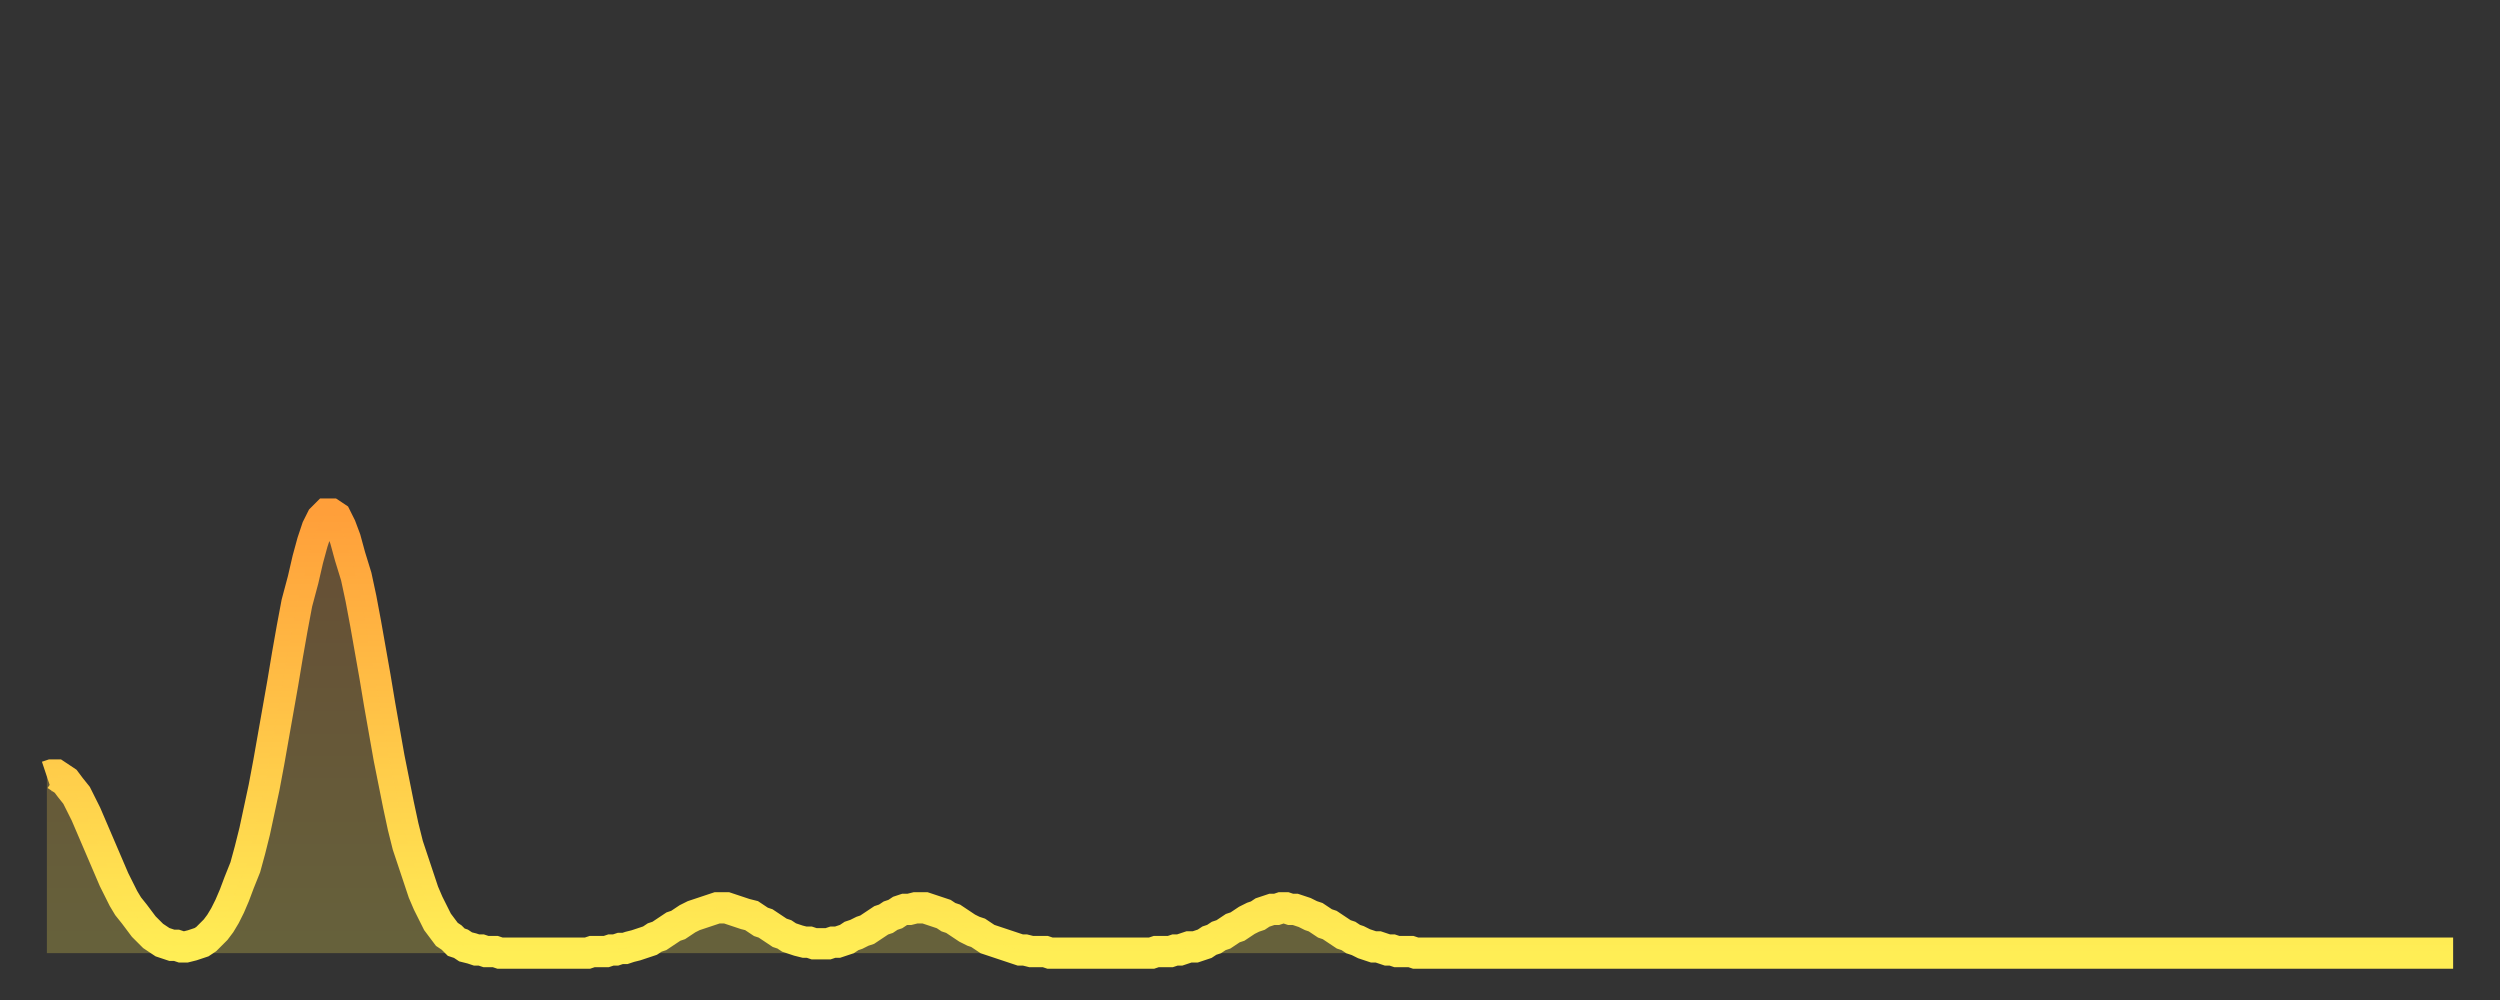
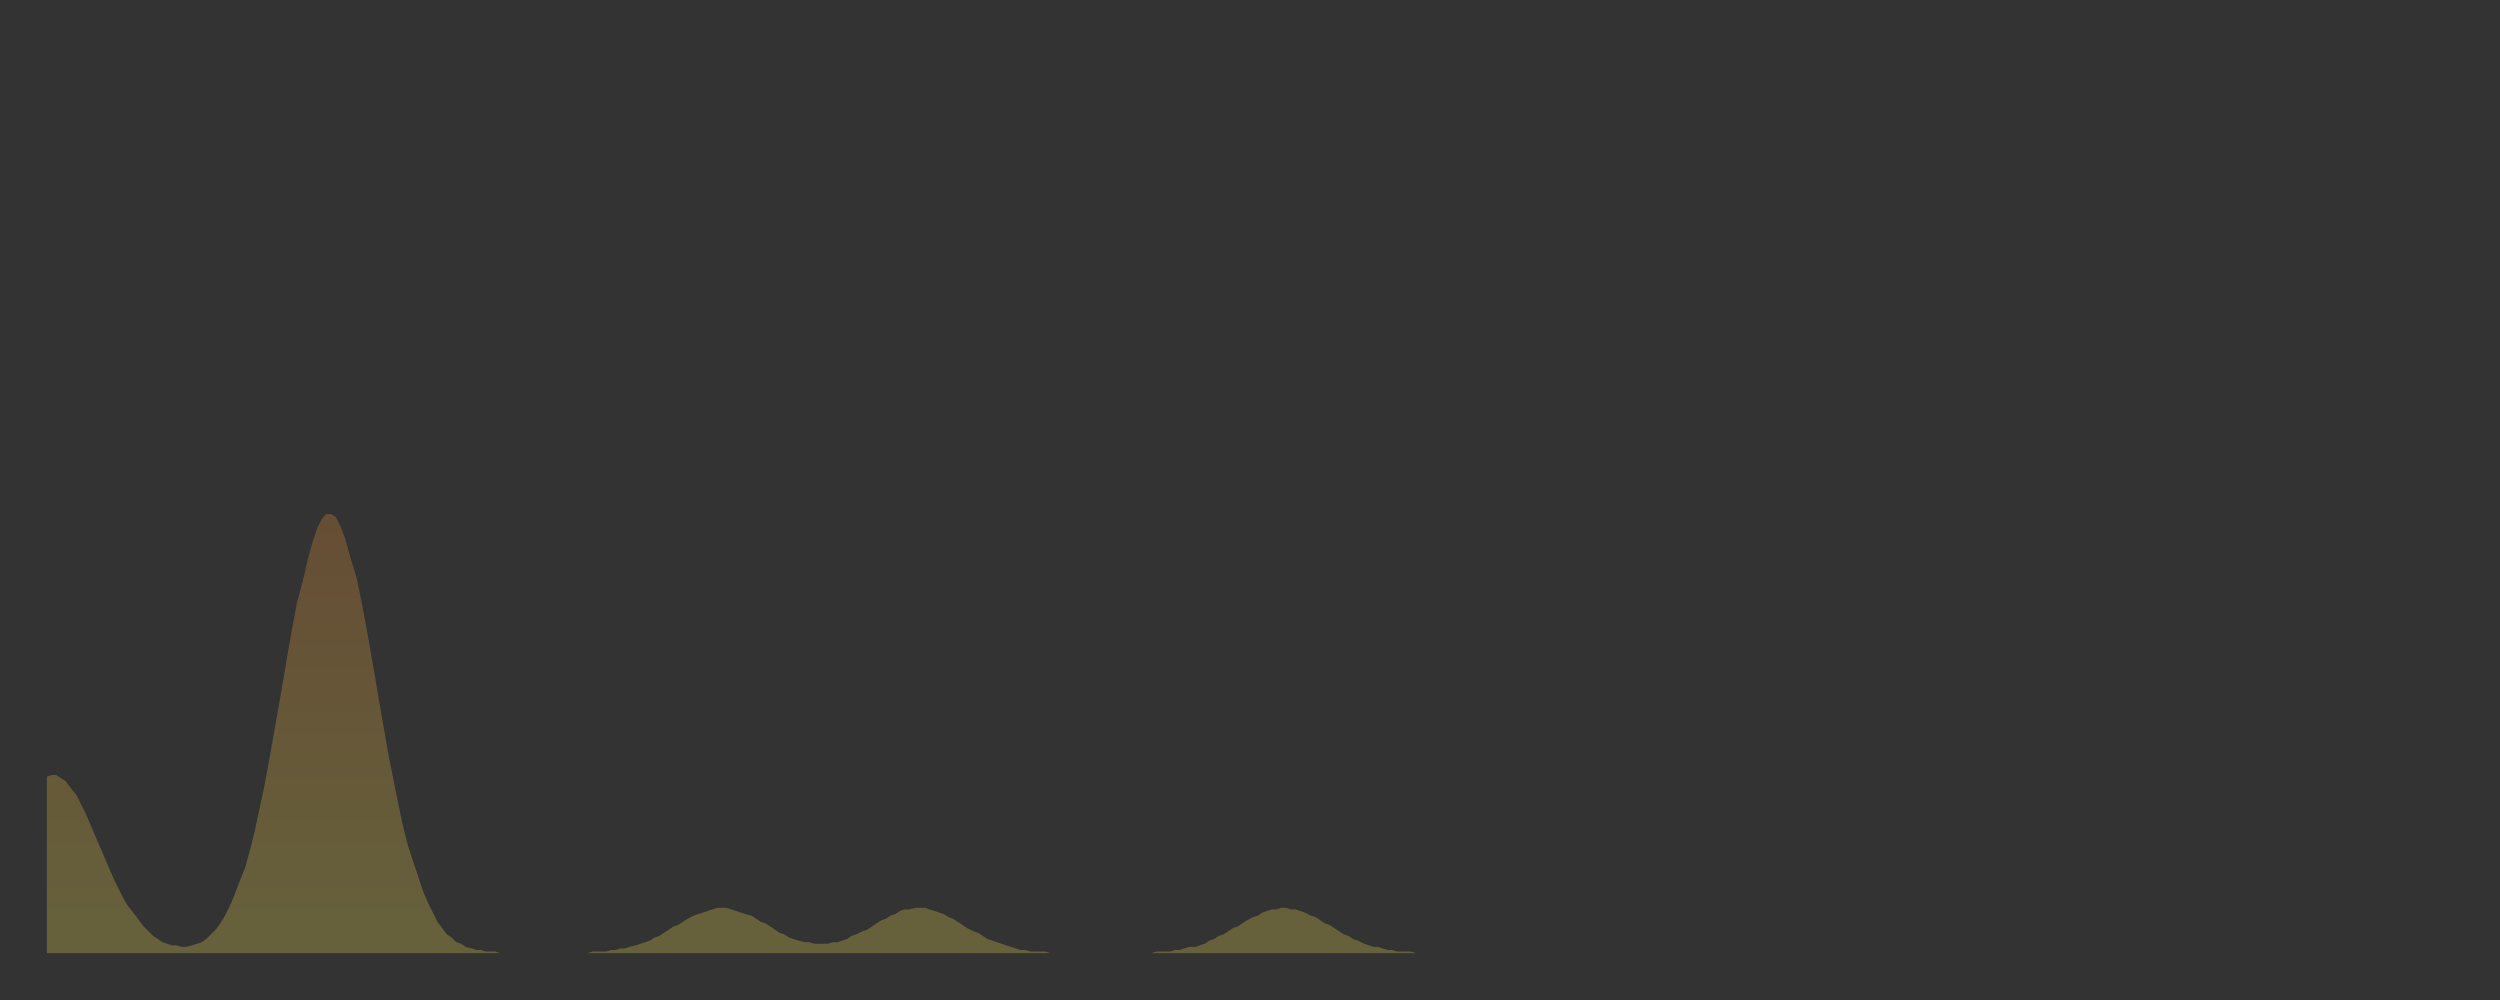
<svg xmlns="http://www.w3.org/2000/svg" baseProfile="full" height="64" version="1.1" width="160">
  <rect width="100%" height="100%" fill="#333333" stroke="none" />
  <defs>
    <linearGradient id="id7895044" x1="0" x2="0" y1="0" y2="1">
      <stop offset="0%" stop-color="#ff9f3a" />
      <stop offset="50%" stop-color="#ffc648" />
      <stop offset="100%" stop-color="#ffee55" />
    </linearGradient>
  </defs>
  <g transform="translate(3,3)">
    <g>
-       <path d="M 0.0 46.7 0.3 46.6 0.6 46.6 0.9 46.8 1.2 47.0 1.5 47.4 1.9 47.9 2.2 48.5 2.5 49.1 2.8 49.8 3.1 50.5 3.4 51.2 3.7 51.9 4.0 52.6 4.3 53.3 4.6 53.9 4.9 54.5 5.2 55.0 5.6 55.5 5.9 55.9 6.2 56.3 6.5 56.6 6.8 56.9 7.1 57.1 7.4 57.3 7.7 57.4 8.0 57.5 8.3 57.5 8.6 57.6 8.9 57.6 9.3 57.5 9.6 57.4 9.9 57.3 10.2 57.1 10.5 56.8 10.8 56.5 11.1 56.1 11.4 55.6 11.7 55.0 12.0 54.3 12.3 53.5 12.7 52.5 13.0 51.4 13.3 50.2 13.6 48.8 13.9 47.4 14.2 45.8 14.5 44.1 14.8 42.4 15.1 40.7 15.4 38.9 15.7 37.2 16.0 35.6 16.4 34.1 16.7 32.8 17.0 31.7 17.3 30.8 17.6 30.2 17.9 29.9 18.2 29.9 18.5 30.1 18.8 30.7 19.1 31.5 19.4 32.6 19.8 33.9 20.1 35.3 20.4 36.9 20.7 38.6 21.0 40.3 21.3 42.1 21.6 43.8 21.9 45.5 22.2 47.0 22.5 48.5 22.8 49.9 23.1 51.1 23.5 52.3 23.8 53.2 24.1 54.1 24.4 54.8 24.7 55.4 25.0 56.0 25.3 56.4 25.6 56.8 25.9 57.0 26.2 57.3 26.5 57.4 26.8 57.6 27.2 57.7 27.5 57.8 27.8 57.8 28.1 57.9 28.4 57.9 28.7 57.9 29.0 58.0 29.3 58.0 29.6 58.0 29.9 58.0 30.2 58.0 30.6 58.0 30.9 58.0 31.2 58.0 31.5 58.0 31.8 58.0 32.1 58.0 32.4 58.0 32.7 58.0 33.0 58.0 33.3 58.0 33.6 58.0 33.9 58.0 34.3 58.0 34.6 58.0 34.9 57.9 35.2 57.9 35.5 57.9 35.8 57.9 36.1 57.8 36.4 57.8 36.7 57.7 37.0 57.7 37.3 57.6 37.7 57.5 38.0 57.4 38.3 57.3 38.6 57.2 38.9 57.0 39.2 56.9 39.5 56.7 39.8 56.5 40.1 56.3 40.4 56.2 40.7 56.0 41.0 55.8 41.4 55.6 41.7 55.5 42.0 55.4 42.3 55.3 42.6 55.2 42.9 55.1 43.2 55.1 43.5 55.1 43.8 55.2 44.1 55.3 44.4 55.4 44.7 55.5 45.1 55.6 45.4 55.8 45.7 56.0 46.0 56.1 46.3 56.3 46.6 56.5 46.9 56.7 47.2 56.8 47.5 57.0 47.8 57.1 48.1 57.2 48.5 57.3 48.8 57.3 49.1 57.4 49.4 57.4 49.7 57.4 50.0 57.4 50.3 57.3 50.6 57.3 50.9 57.2 51.2 57.1 51.5 56.9 51.8 56.8 52.2 56.6 52.5 56.5 52.8 56.3 53.1 56.1 53.4 55.9 53.7 55.8 54.0 55.6 54.3 55.5 54.6 55.3 54.9 55.2 55.2 55.2 55.6 55.1 55.9 55.1 56.2 55.1 56.5 55.2 56.8 55.3 57.1 55.4 57.4 55.5 57.7 55.7 58.0 55.8 58.3 56.0 58.6 56.2 58.9 56.4 59.3 56.6 59.6 56.7 59.9 56.9 60.2 57.1 60.5 57.2 60.8 57.3 61.1 57.4 61.4 57.5 61.7 57.6 62.0 57.7 62.3 57.8 62.6 57.8 63.0 57.9 63.3 57.9 63.6 57.9 63.9 57.9 64.2 58.0 64.5 58.0 64.8 58.0 65.1 58.0 65.4 58.0 65.7 58.0 66.0 58.0 66.4 58.0 66.7 58.0 67.0 58.0 67.3 58.0 67.6 58.0 67.9 58.0 68.2 58.0 68.5 58.0 68.8 58.0 69.1 58.0 69.4 58.0 69.7 58.0 70.1 58.0 70.4 58.0 70.7 58.0 71.0 57.9 71.3 57.9 71.6 57.9 71.9 57.9 72.2 57.8 72.5 57.8 72.8 57.7 73.1 57.6 73.5 57.6 73.8 57.5 74.1 57.4 74.4 57.2 74.7 57.1 75.0 56.9 75.3 56.8 75.6 56.6 75.9 56.4 76.2 56.3 76.5 56.1 76.8 55.9 77.2 55.7 77.5 55.6 77.8 55.4 78.1 55.3 78.4 55.2 78.7 55.2 79.0 55.1 79.3 55.1 79.6 55.2 79.9 55.2 80.2 55.3 80.5 55.4 80.9 55.6 81.2 55.7 81.5 55.9 81.8 56.1 82.1 56.2 82.4 56.4 82.7 56.6 83.0 56.8 83.3 56.9 83.6 57.1 83.9 57.2 84.3 57.4 84.6 57.5 84.9 57.6 85.2 57.6 85.5 57.7 85.8 57.8 86.1 57.8 86.4 57.9 86.7 57.9 87.0 57.9 87.3 57.9 87.6 58.0 88.0 58.0 88.3 58.0 88.6 58.0 88.9 58.0 89.2 58.0 89.5 58.0 89.8 58.0 90.1 58.0 90.4 58.0 90.7 58.0 91.0 58.0 91.4 58.0 91.7 58.0 92.0 58.0 92.3 58.0 92.6 58.0 92.9 58.0 93.2 58.0 93.5 58.0 93.8 58.0 94.1 58.0 94.4 58.0 94.7 58.0 95.1 58.0 95.4 58.0 95.7 58.0 96.0 58.0 96.3 58.0 96.6 58.0 96.9 58.0 97.2 58.0 97.5 58.0 97.8 58.0 98.1 58.0 98.4 58.0 98.8 58.0 99.1 58.0 99.4 58.0 99.7 58.0 100.0 58.0 100.3 58.0 100.6 58.0 100.9 58.0 101.2 58.0 101.5 58.0 101.8 58.0 102.2 58.0 102.5 58.0 102.8 58.0 103.1 58.0 103.4 58.0 103.7 58.0 104.0 58.0 104.3 58.0 104.6 58.0 104.9 58.0 105.2 58.0 105.5 58.0 105.9 58.0 106.2 58.0 106.5 58.0 106.8 58.0 107.1 58.0 107.4 58.0 107.7 58.0 108.0 58.0 108.3 58.0 108.6 58.0 108.9 58.0 109.3 58.0 109.6 58.0 109.9 58.0 110.2 58.0 110.5 58.0 110.8 58.0 111.1 58.0 111.4 58.0 111.7 58.0 112.0 58.0 112.3 58.0 112.6 58.0 113.0 58.0 113.3 58.0 113.6 58.0 113.9 58.0 114.2 58.0 114.5 58.0 114.8 58.0 115.1 58.0 115.4 58.0 115.7 58.0 116.0 58.0 116.3 58.0 116.7 58.0 117.0 58.0 117.3 58.0 117.6 58.0 117.9 58.0 118.2 58.0 118.5 58.0 118.8 58.0 119.1 58.0 119.4 58.0 119.7 58.0 120.1 58.0 120.4 58.0 120.7 58.0 121.0 58.0 121.3 58.0 121.6 58.0 121.9 58.0 122.2 58.0 122.5 58.0 122.8 58.0 123.1 58.0 123.4 58.0 123.8 58.0 124.1 58.0 124.4 58.0 124.7 58.0 125.0 58.0 125.3 58.0 125.6 58.0 125.9 58.0 126.2 58.0 126.5 58.0 126.8 58.0 127.2 58.0 127.5 58.0 127.8 58.0 128.1 58.0 128.4 58.0 128.7 58.0 129.0 58.0 129.3 58.0 129.6 58.0 129.9 58.0 130.2 58.0 130.5 58.0 130.9 58.0 131.2 58.0 131.5 58.0 131.8 58.0 132.1 58.0 132.4 58.0 132.7 58.0 133.0 58.0 133.3 58.0 133.6 58.0 133.9 58.0 134.2 58.0 134.6 58.0 134.9 58.0 135.2 58.0 135.5 58.0 135.8 58.0 136.1 58.0 136.4 58.0 136.7 58.0 137.0 58.0 137.3 58.0 137.6 58.0 138.0 58.0 138.3 58.0 138.6 58.0 138.9 58.0 139.2 58.0 139.5 58.0 139.8 58.0 140.1 58.0 140.4 58.0 140.7 58.0 141.0 58.0 141.3 58.0 141.7 58.0 142.0 58.0 142.3 58.0 142.6 58.0 142.9 58.0 143.2 58.0 143.5 58.0 143.8 58.0 144.1 58.0 144.4 58.0 144.7 58.0 145.1 58.0 145.4 58.0 145.7 58.0 146.0 58.0 146.3 58.0 146.6 58.0 146.9 58.0 147.2 58.0 147.5 58.0 147.8 58.0 148.1 58.0 148.4 58.0 148.8 58.0 149.1 58.0 149.4 58.0 149.7 58.0 150.0 58.0 150.3 58.0 150.6 58.0 150.9 58.0 151.2 58.0 151.5 58.0 151.8 58.0 152.1 58.0 152.5 58.0 152.8 58.0 153.1 58.0 153.4 58.0 153.7 58.0 154.0 58.0" fill="none" id="graph-curve" opacity="1" stroke="url(#id7895044)" stroke-width="2" />
      <path d="M 0 58 L 0.0 46.7 0.3 46.6 0.6 46.6 0.9 46.8 1.2 47.0 1.5 47.4 1.9 47.9 2.2 48.5 2.5 49.1 2.8 49.8 3.1 50.5 3.4 51.2 3.7 51.9 4.0 52.6 4.3 53.3 4.6 53.9 4.9 54.5 5.2 55.0 5.6 55.5 5.9 55.9 6.2 56.3 6.5 56.6 6.8 56.9 7.1 57.1 7.4 57.3 7.7 57.4 8.0 57.5 8.3 57.5 8.6 57.6 8.9 57.6 9.3 57.5 9.6 57.4 9.9 57.3 10.2 57.1 10.5 56.8 10.8 56.5 11.1 56.1 11.4 55.6 11.7 55.0 12.0 54.3 12.3 53.5 12.7 52.5 13.0 51.4 13.3 50.2 13.6 48.8 13.9 47.4 14.2 45.8 14.5 44.1 14.8 42.4 15.1 40.7 15.4 38.9 15.7 37.2 16.0 35.6 16.4 34.1 16.7 32.8 17.0 31.7 17.3 30.8 17.6 30.2 17.9 29.9 18.2 29.9 18.5 30.1 18.8 30.7 19.1 31.5 19.4 32.6 19.8 33.9 20.1 35.3 20.4 36.9 20.7 38.6 21.0 40.3 21.3 42.1 21.6 43.8 21.9 45.5 22.2 47.0 22.5 48.5 22.8 49.9 23.1 51.1 23.5 52.3 23.8 53.2 24.1 54.1 24.4 54.8 24.7 55.4 25.0 56.0 25.3 56.4 25.6 56.8 25.9 57.0 26.2 57.3 26.5 57.4 26.8 57.6 27.2 57.7 27.5 57.8 27.8 57.8 28.1 57.9 28.4 57.9 28.7 57.9 29.0 58.0 29.3 58.0 29.6 58.0 29.9 58.0 30.2 58.0 30.6 58.0 30.9 58.0 31.2 58.0 31.5 58.0 31.8 58.0 32.1 58.0 32.4 58.0 32.7 58.0 33.0 58.0 33.3 58.0 33.6 58.0 33.9 58.0 34.3 58.0 34.6 58.0 34.9 57.9 35.2 57.9 35.5 57.9 35.8 57.9 36.1 57.8 36.4 57.8 36.7 57.7 37.0 57.7 37.3 57.6 37.7 57.5 38.0 57.4 38.3 57.3 38.6 57.2 38.9 57.0 39.2 56.9 39.5 56.7 39.8 56.5 40.1 56.3 40.4 56.2 40.7 56.0 41.0 55.8 41.4 55.6 41.7 55.5 42.0 55.4 42.3 55.3 42.6 55.2 42.9 55.1 43.2 55.1 43.5 55.1 43.8 55.2 44.1 55.3 44.4 55.4 44.7 55.5 45.1 55.6 45.4 55.8 45.7 56.0 46.0 56.1 46.3 56.3 46.6 56.5 46.9 56.7 47.2 56.8 47.5 57.0 47.8 57.1 48.1 57.2 48.5 57.3 48.8 57.3 49.1 57.4 49.4 57.4 49.7 57.4 50.0 57.4 50.3 57.3 50.6 57.3 50.9 57.2 51.2 57.1 51.5 56.9 51.8 56.8 52.2 56.6 52.5 56.5 52.8 56.3 53.1 56.1 53.4 55.9 53.7 55.8 54.0 55.6 54.3 55.5 54.6 55.3 54.9 55.2 55.2 55.2 55.6 55.1 55.9 55.1 56.2 55.1 56.5 55.2 56.8 55.3 57.1 55.4 57.4 55.5 57.7 55.7 58.0 55.8 58.3 56.0 58.6 56.2 58.9 56.4 59.3 56.6 59.6 56.7 59.9 56.9 60.2 57.1 60.5 57.2 60.8 57.3 61.1 57.4 61.4 57.5 61.7 57.6 62.0 57.7 62.3 57.8 62.6 57.8 63.0 57.9 63.3 57.9 63.6 57.9 63.9 57.9 64.2 58.0 64.5 58.0 64.8 58.0 65.1 58.0 65.4 58.0 65.7 58.0 66.0 58.0 66.4 58.0 66.7 58.0 67.0 58.0 67.3 58.0 67.6 58.0 67.9 58.0 68.2 58.0 68.5 58.0 68.8 58.0 69.1 58.0 69.4 58.0 69.7 58.0 70.1 58.0 70.4 58.0 70.7 58.0 71.0 57.9 71.3 57.9 71.6 57.9 71.9 57.9 72.2 57.8 72.5 57.8 72.8 57.7 73.1 57.6 73.5 57.6 73.8 57.5 74.1 57.4 74.4 57.2 74.7 57.1 75.0 56.9 75.3 56.8 75.6 56.6 75.9 56.4 76.2 56.3 76.5 56.1 76.8 55.9 77.2 55.7 77.5 55.6 77.8 55.4 78.1 55.3 78.4 55.2 78.7 55.2 79.0 55.1 79.3 55.1 79.6 55.2 79.9 55.2 80.2 55.3 80.5 55.4 80.9 55.6 81.2 55.7 81.5 55.9 81.8 56.1 82.1 56.2 82.4 56.4 82.7 56.6 83.0 56.8 83.3 56.9 83.6 57.1 83.9 57.2 84.3 57.4 84.6 57.5 84.9 57.6 85.2 57.6 85.5 57.7 85.8 57.8 86.1 57.8 86.4 57.9 86.7 57.9 87.0 57.9 87.3 57.9 87.6 58.0 88.0 58.0 88.3 58.0 88.6 58.0 88.9 58.0 89.2 58.0 89.5 58.0 89.8 58.0 90.1 58.0 90.4 58.0 90.7 58.0 91.0 58.0 91.4 58.0 91.7 58.0 92.0 58.0 92.3 58.0 92.6 58.0 92.9 58.0 93.2 58.0 93.5 58.0 93.8 58.0 94.1 58.0 94.4 58.0 94.7 58.0 95.1 58.0 95.4 58.0 95.7 58.0 96.0 58.0 96.3 58.0 96.6 58.0 96.9 58.0 97.2 58.0 97.5 58.0 97.8 58.0 98.1 58.0 98.4 58.0 98.8 58.0 99.1 58.0 99.4 58.0 99.7 58.0 100.0 58.0 100.3 58.0 100.6 58.0 100.9 58.0 101.2 58.0 101.5 58.0 101.8 58.0 102.2 58.0 102.5 58.0 102.8 58.0 103.1 58.0 103.4 58.0 103.7 58.0 104.0 58.0 104.3 58.0 104.6 58.0 104.9 58.0 105.2 58.0 105.5 58.0 105.9 58.0 106.2 58.0 106.5 58.0 106.8 58.0 107.1 58.0 107.4 58.0 107.7 58.0 108.0 58.0 108.3 58.0 108.6 58.0 108.9 58.0 109.3 58.0 109.6 58.0 109.9 58.0 110.2 58.0 110.5 58.0 110.8 58.0 111.1 58.0 111.4 58.0 111.7 58.0 112.0 58.0 112.3 58.0 112.6 58.0 113.0 58.0 113.3 58.0 113.6 58.0 113.9 58.0 114.2 58.0 114.5 58.0 114.8 58.0 115.1 58.0 115.4 58.0 115.7 58.0 116.0 58.0 116.3 58.0 116.7 58.0 117.0 58.0 117.3 58.0 117.6 58.0 117.9 58.0 118.2 58.0 118.5 58.0 118.8 58.0 119.1 58.0 119.4 58.0 119.7 58.0 120.1 58.0 120.4 58.0 120.7 58.0 121.0 58.0 121.3 58.0 121.6 58.0 121.9 58.0 122.2 58.0 122.5 58.0 122.8 58.0 123.1 58.0 123.4 58.0 123.8 58.0 124.1 58.0 124.4 58.0 124.7 58.0 125.0 58.0 125.3 58.0 125.6 58.0 125.9 58.0 126.2 58.0 126.5 58.0 126.8 58.0 127.2 58.0 127.5 58.0 127.8 58.0 128.1 58.0 128.4 58.0 128.7 58.0 129.0 58.0 129.3 58.0 129.6 58.0 129.9 58.0 130.2 58.0 130.5 58.0 130.9 58.0 131.2 58.0 131.5 58.0 131.8 58.0 132.1 58.0 132.4 58.0 132.7 58.0 133.0 58.0 133.3 58.0 133.6 58.0 133.9 58.0 134.2 58.0 134.6 58.0 134.9 58.0 135.2 58.0 135.5 58.0 135.8 58.0 136.1 58.0 136.4 58.0 136.7 58.0 137.0 58.0 137.3 58.0 137.6 58.0 138.0 58.0 138.3 58.0 138.6 58.0 138.9 58.0 139.2 58.0 139.5 58.0 139.8 58.0 140.1 58.0 140.4 58.0 140.7 58.0 141.0 58.0 141.3 58.0 141.7 58.0 142.0 58.0 142.3 58.0 142.6 58.0 142.9 58.0 143.2 58.0 143.5 58.0 143.8 58.0 144.1 58.0 144.4 58.0 144.7 58.0 145.1 58.0 145.4 58.0 145.7 58.0 146.0 58.0 146.3 58.0 146.6 58.0 146.9 58.0 147.2 58.0 147.5 58.0 147.8 58.0 148.1 58.0 148.4 58.0 148.8 58.0 149.1 58.0 149.4 58.0 149.7 58.0 150.0 58.0 150.3 58.0 150.6 58.0 150.9 58.0 151.2 58.0 151.5 58.0 151.8 58.0 152.1 58.0 152.5 58.0 152.8 58.0 153.1 58.0 153.4 58.0 153.7 58.0 154.0 58.0 154 58" fill="url(#id7895044)" fill-opacity=".25" id="graph-shadow" />
    </g>
  </g>
</svg>